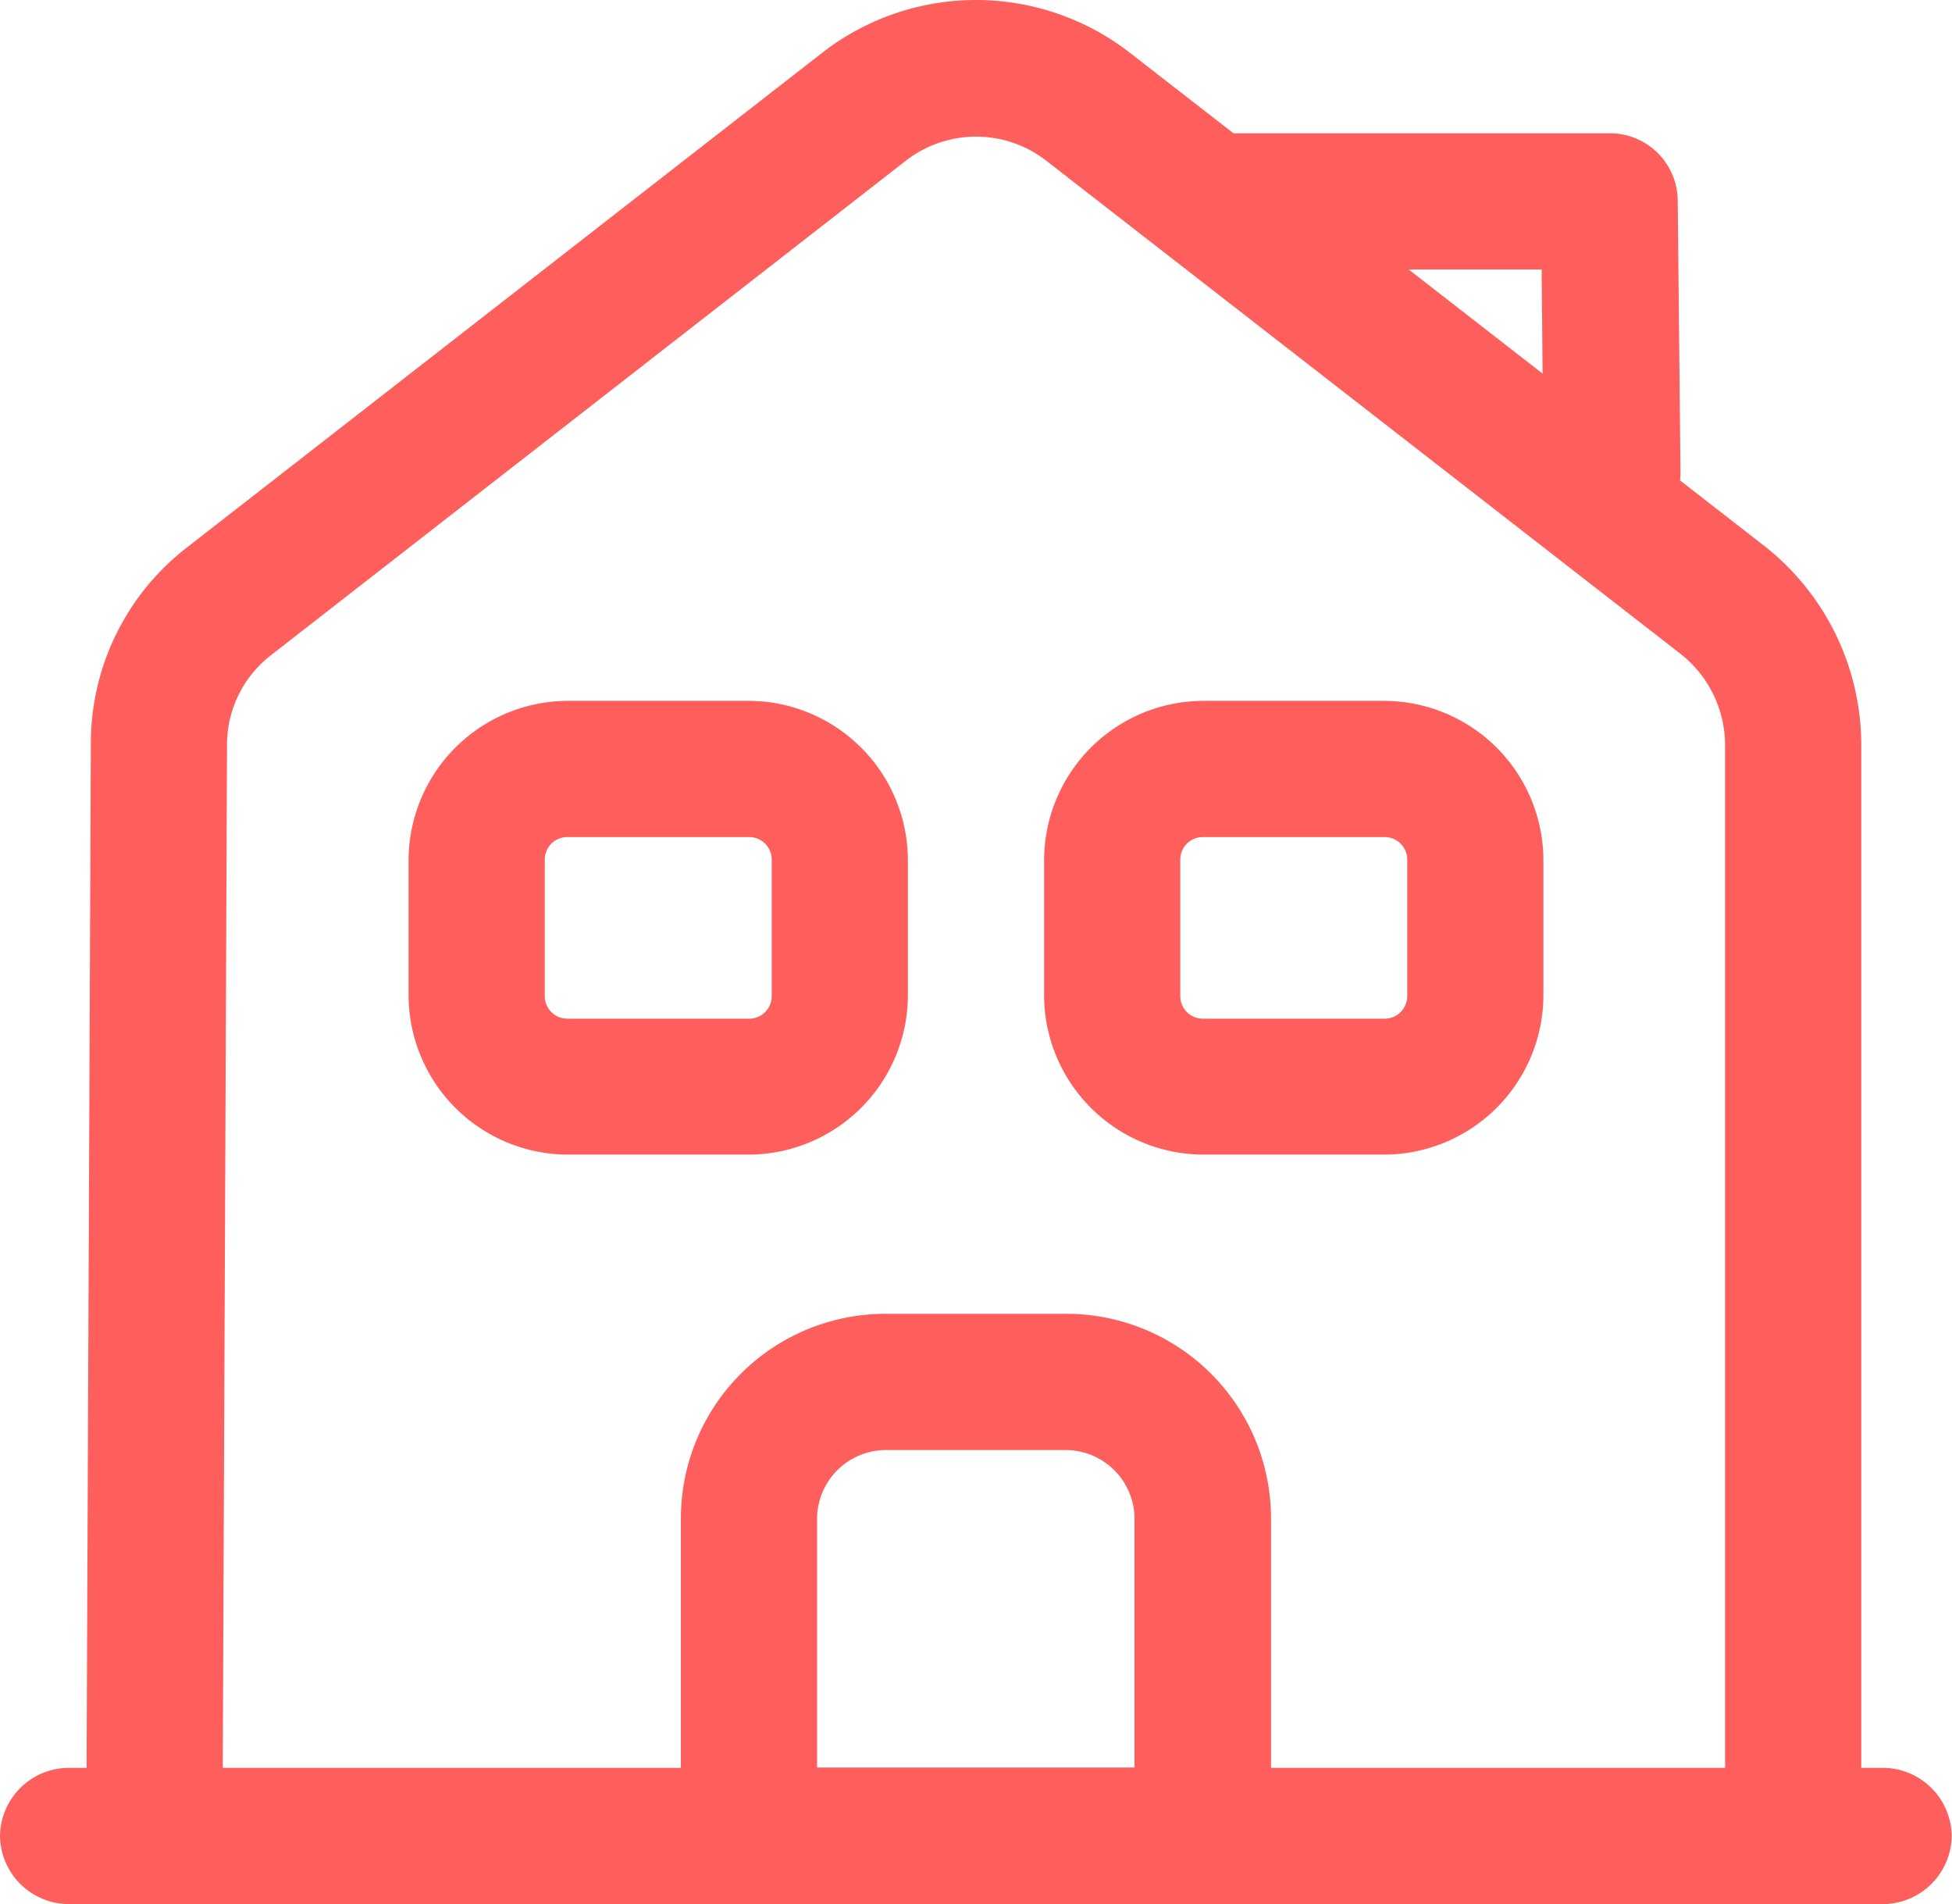
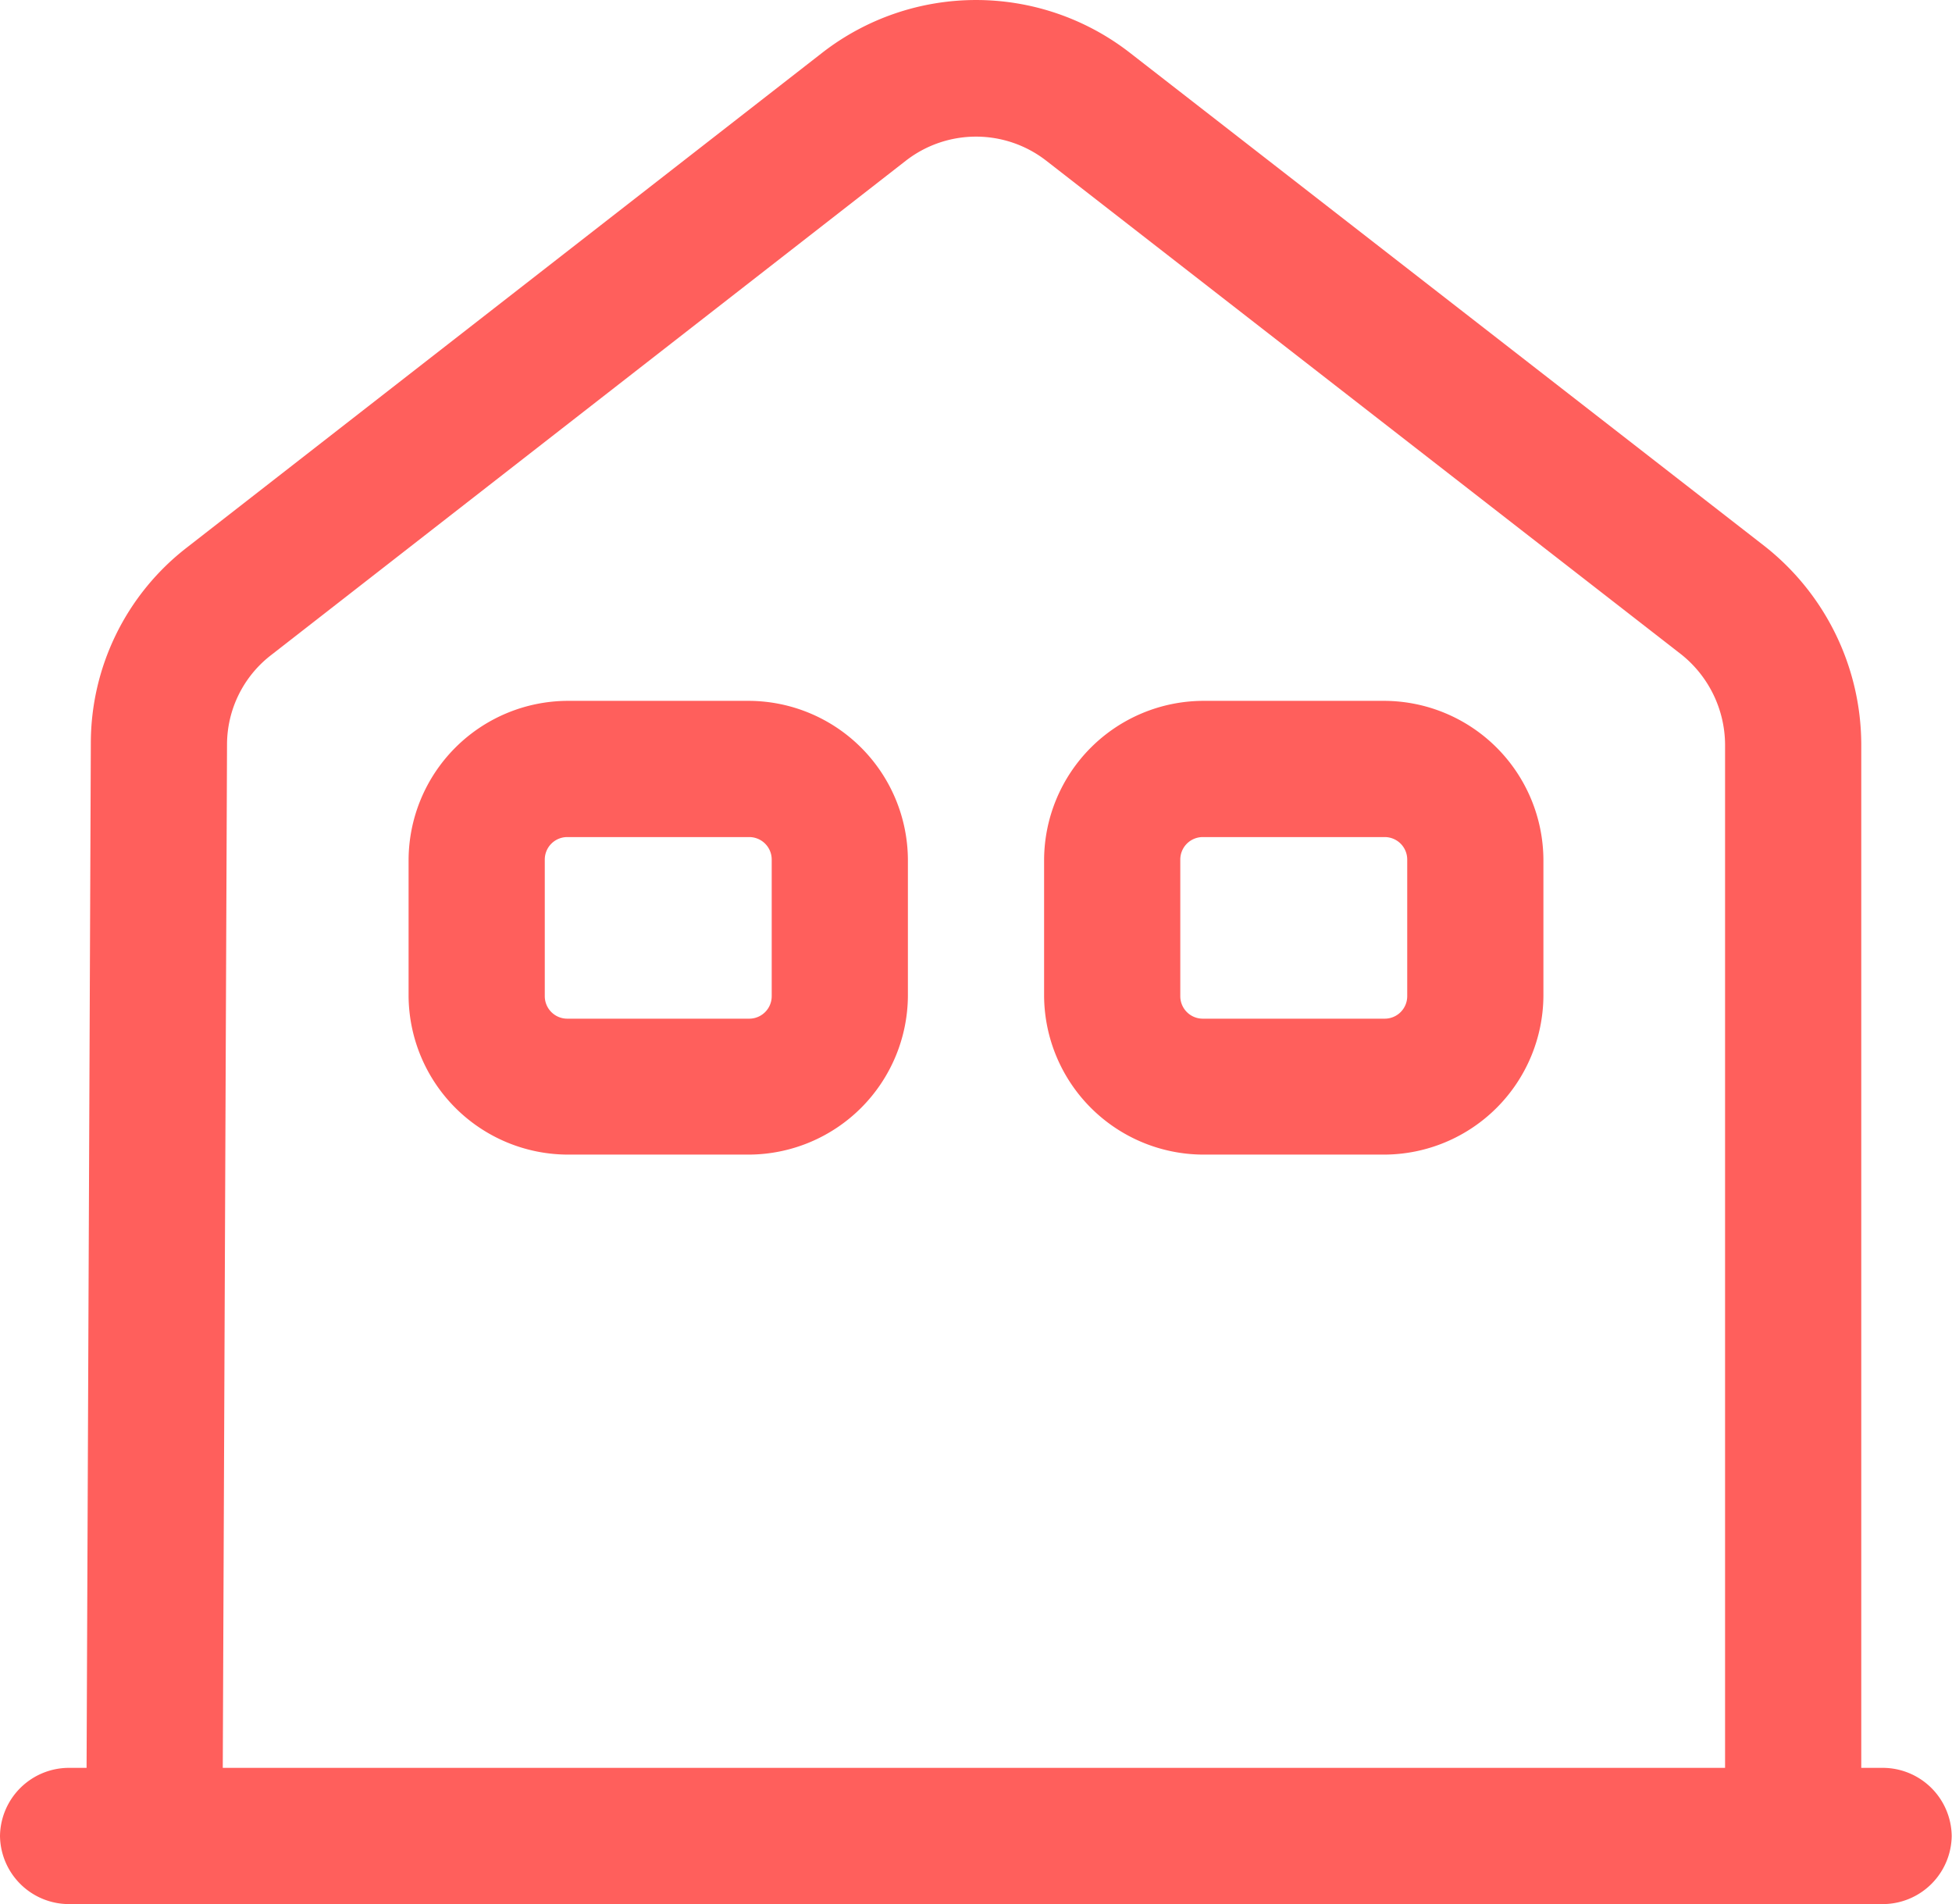
<svg xmlns="http://www.w3.org/2000/svg" width="19.793" height="19.303" viewBox="0 0 19.793 19.303">
  <g id="vuesax_outline_house" data-name="vuesax/outline/house" transform="translate(-237.151 -189.641)">
    <g id="house" transform="translate(236 188)">
      <path id="Vector" d="M19.1,1.381H.69A.7.7,0,0,1,0,.69.7.7,0,0,1,.69,0H19.1a.7.7,0,0,1,.69.69A.7.7,0,0,1,19.1,1.381Z" transform="translate(1.151 19.563)" fill="#ff5f5c" />
      <path id="Vector-2" data-name="Vector" d="M1.381,18.613H0L.046,7.538a2.508,2.508,0,0,1,.976-1.989L7.466.532a2.542,2.542,0,0,1,3.112,0L17.022,5.54a2.567,2.567,0,0,1,.976,2V18.613H16.617V7.547a1.179,1.179,0,0,0-.442-.911L9.731,1.627a1.16,1.16,0,0,0-1.418,0L1.869,6.645a1.147,1.147,0,0,0-.442.9Z" transform="translate(2.026 1.641)" fill="#ff5f5c" />
-       <path id="Vector-3" data-name="Vector" d="M5.294,5.984H.69A.7.7,0,0,1,0,5.294V2.071A2.075,2.075,0,0,1,2.071,0H3.913A2.075,2.075,0,0,1,5.984,2.071V5.294A.7.7,0,0,1,5.294,5.984ZM1.381,4.6H4.6V2.071a.7.7,0,0,0-.69-.69H2.071a.7.7,0,0,0-.69.69Z" transform="translate(8.055 14.96)" fill="#ff5f5c" />
      <path id="Vector-4" data-name="Vector" d="M3.452,4.6H1.611A1.619,1.619,0,0,1,0,2.992V1.611A1.619,1.619,0,0,1,1.611,0H3.452A1.619,1.619,0,0,1,5.063,1.611V2.992A1.619,1.619,0,0,1,3.452,4.6ZM1.611,1.381a.228.228,0,0,0-.23.23V2.992a.228.228,0,0,0,.23.23H3.452a.228.228,0,0,0,.23-.23V1.611a.228.228,0,0,0-.23-.23Z" transform="translate(5.294 8.746)" fill="#ff5f5c" />
      <path id="Vector-5" data-name="Vector" d="M3.452,4.6H1.611A1.619,1.619,0,0,1,0,2.992V1.611A1.619,1.619,0,0,1,1.611,0H3.452A1.619,1.619,0,0,1,5.063,1.611V2.992A1.619,1.619,0,0,1,3.452,4.6ZM1.611,1.381a.228.228,0,0,0-.23.23V2.992a.228.228,0,0,0,.23.23H3.452a.228.228,0,0,0,.23-.23V1.611a.228.228,0,0,0-.23-.23Z" transform="translate(11.738 8.746)" fill="#ff5f5c" />
-       <path id="Vector-6" data-name="Vector" d="M4.76,4.143a.688.688,0,0,1-.69-.681L4.051,1.381H.69A.7.7,0,0,1,0,.69.7.7,0,0,1,.69,0H4.741a.688.688,0,0,1,.69.681l.028,2.762a.705.705,0,0,1-.7.7Z" transform="translate(12.732 2.992)" fill="#ff5f5c" />
    </g>
  </g>
</svg>